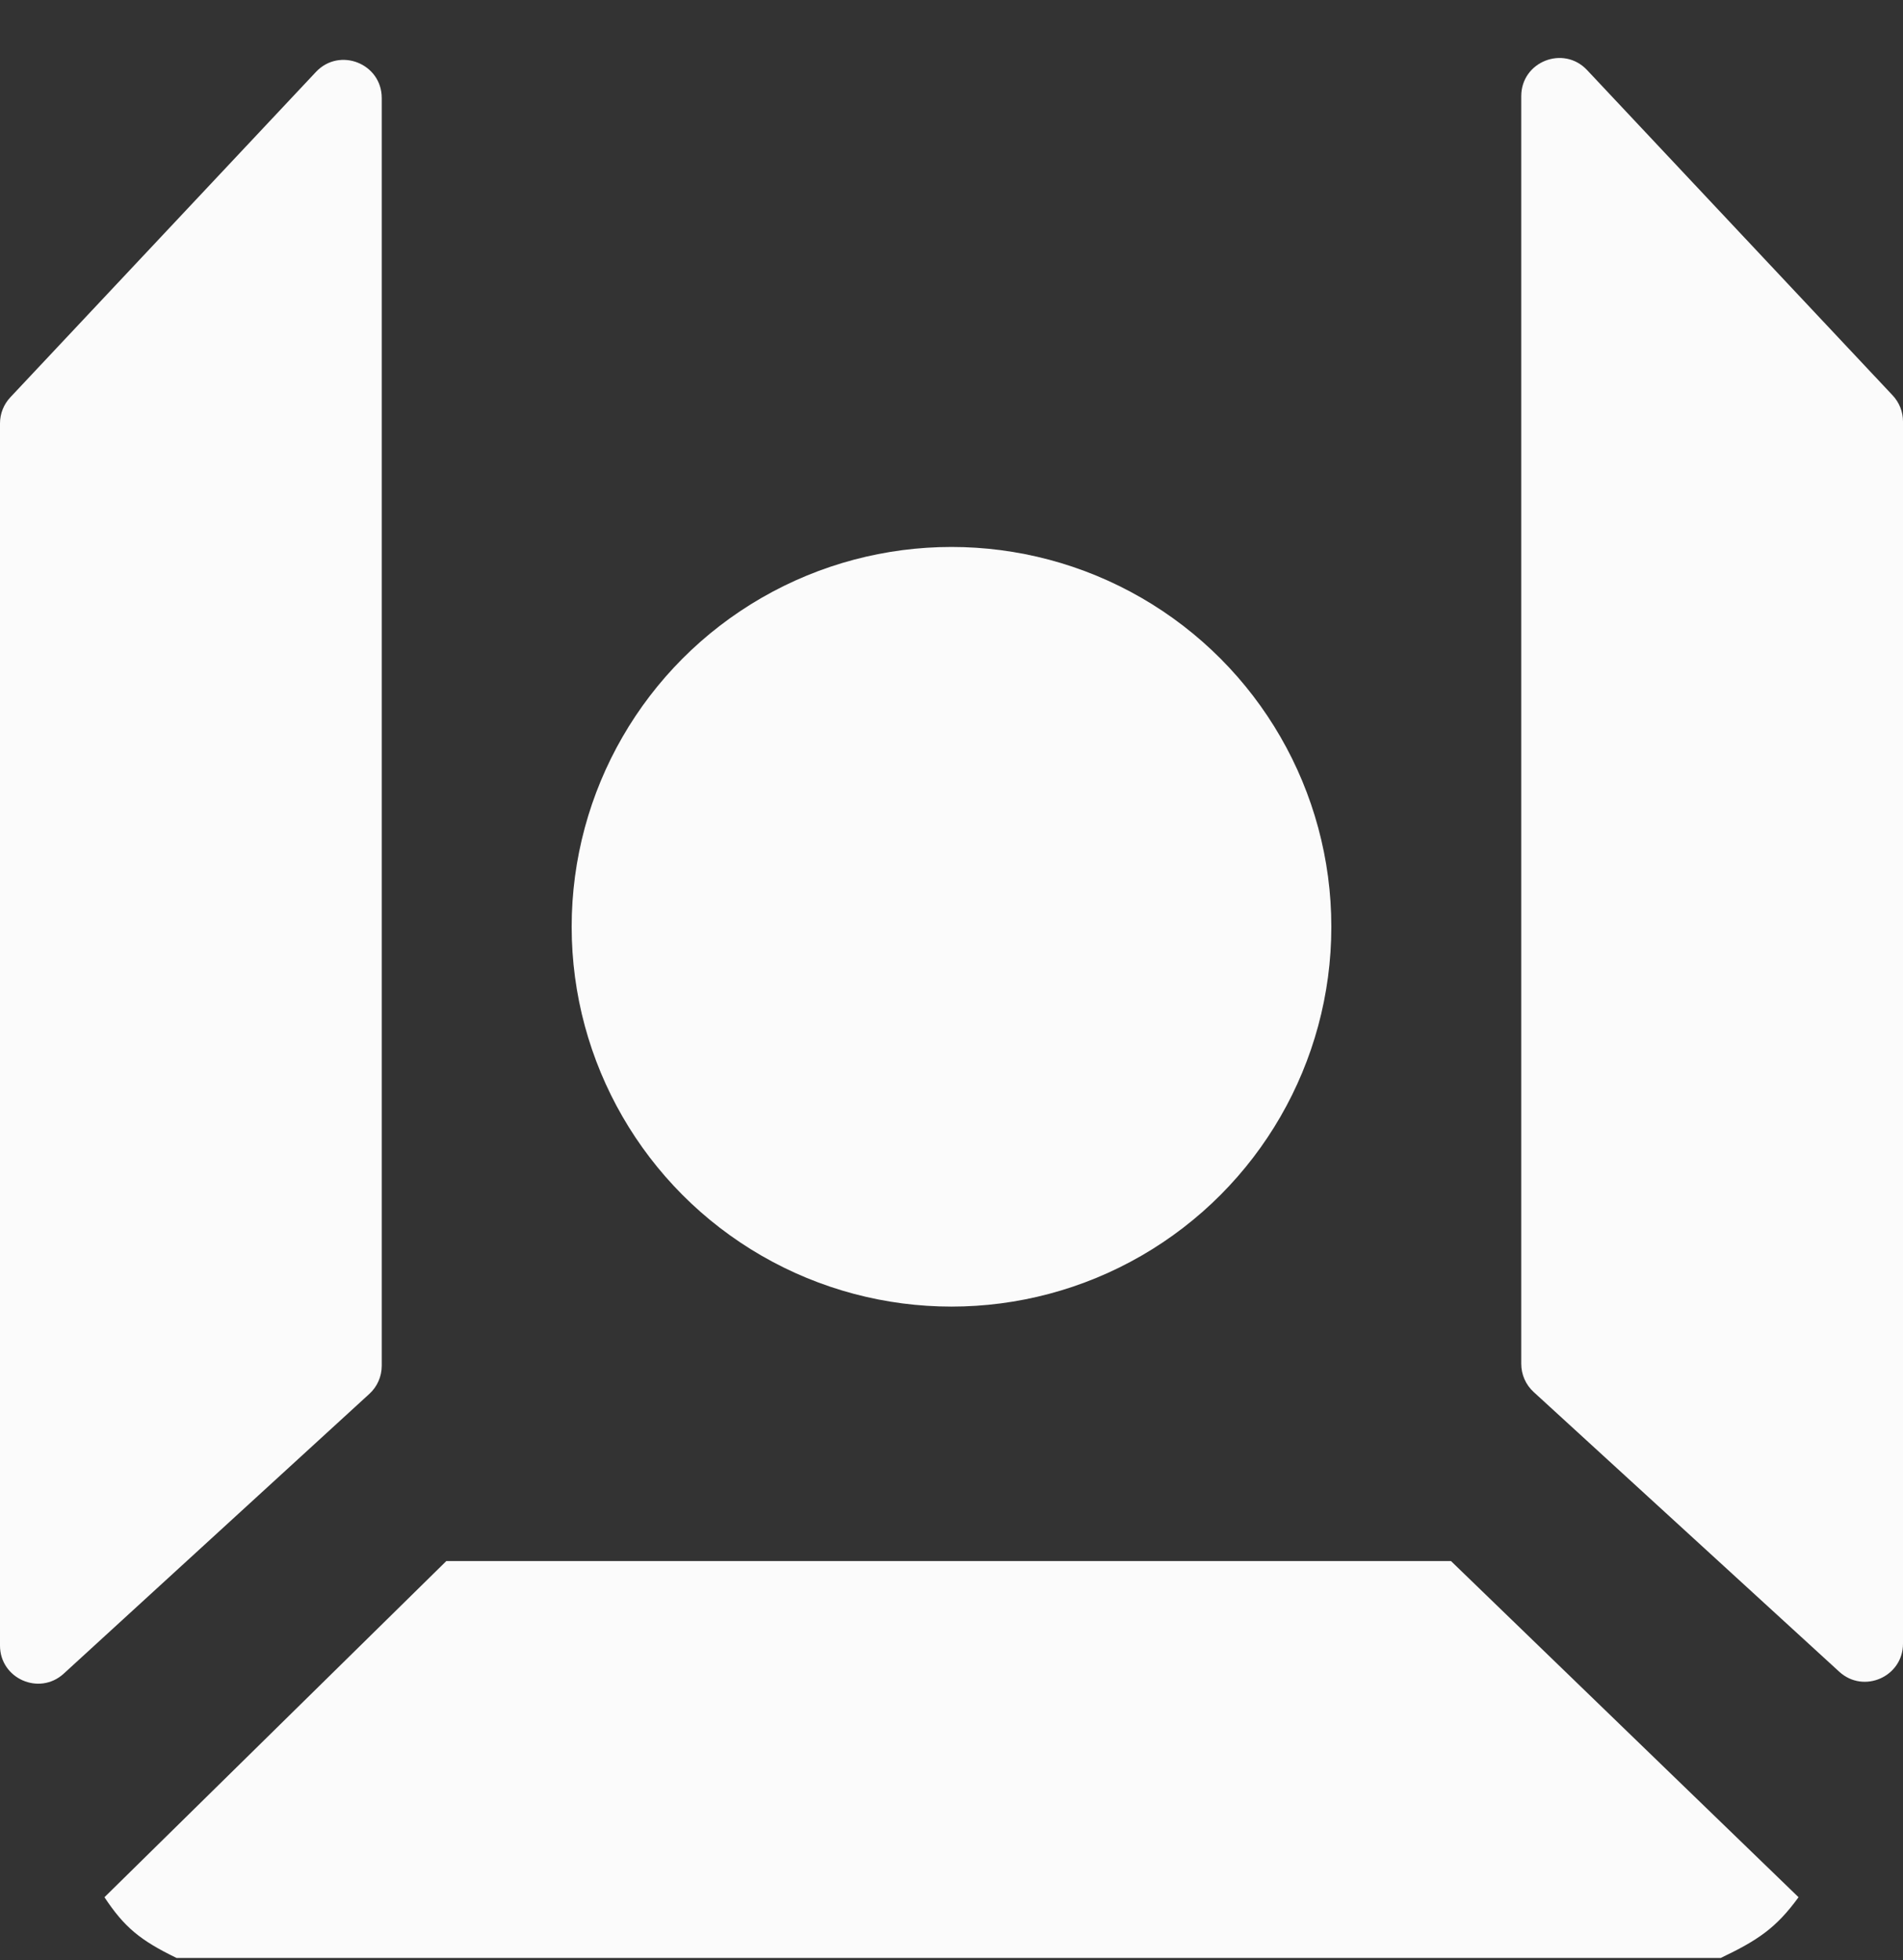
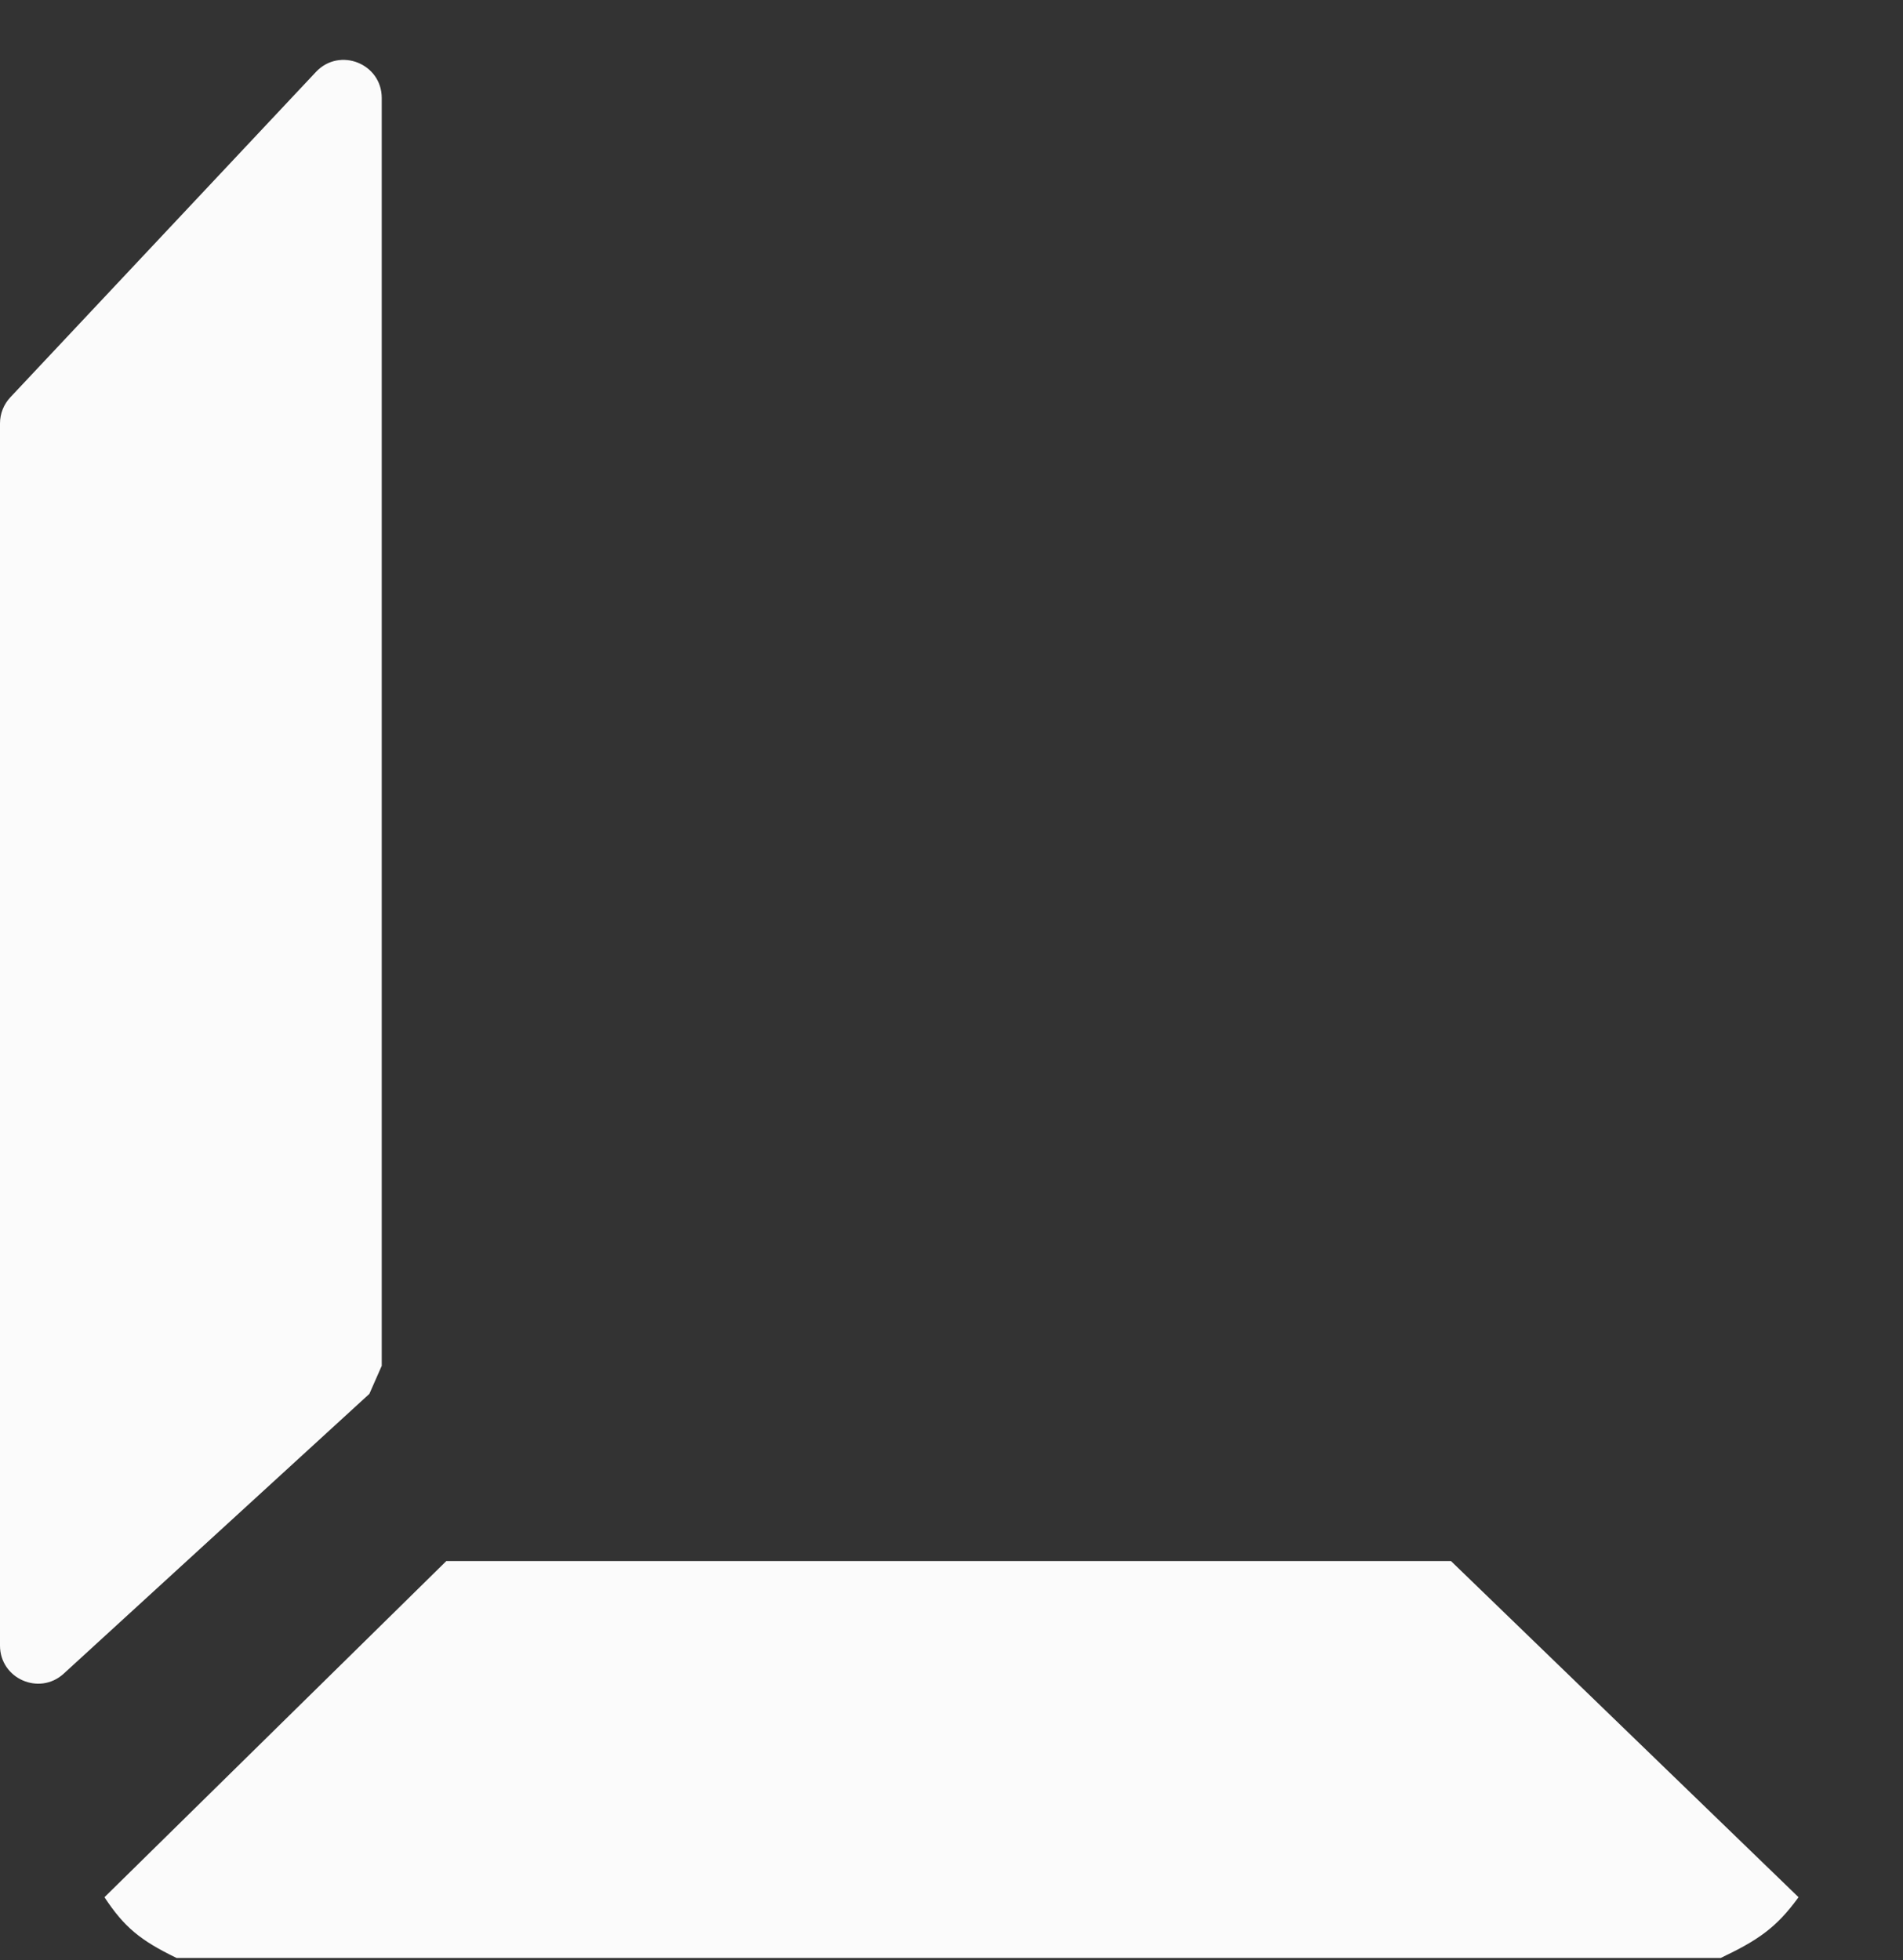
<svg xmlns="http://www.w3.org/2000/svg" width="100" height="103" viewBox="0 0 100 103" fill="none">
  <rect x="0" y="0" width="100" height="103" fill="#333333" stroke="none" />
-   <circle cx="50" cy="48.703" r="19.96" fill="#FBFBFB" />
  <path d="M5.489 99.701L23.453 82.036H76.248L94.511 99.701C93.325 101.331 92.36 101.967 90.419 102.894H9.281C7.367 101.968 6.53 101.274 5.489 99.701Z" fill="#FBFBFB" />
-   <path d="M19.41 73.249L3.35 87.951C2.067 89.126 0 88.215 0 86.476V22.249C0 21.74 0.194 21.251 0.542 20.88L16.602 3.781C17.843 2.46 20.06 3.338 20.06 5.151V71.774C20.06 72.335 19.824 72.871 19.41 73.249Z" fill="#FBFBFB" />
-   <path d="M80.59 73.15L96.65 87.851C97.933 89.026 100 88.115 100 86.376V22.149C100 21.64 99.806 21.151 99.458 20.78L83.398 3.681C82.157 2.361 79.94 3.239 79.94 5.051V71.674C79.94 72.235 80.176 72.771 80.59 73.15Z" fill="#FBFBFB" />
+   <path d="M19.41 73.249L3.35 87.951C2.067 89.126 0 88.215 0 86.476V22.249C0 21.74 0.194 21.251 0.542 20.88L16.602 3.781C17.843 2.46 20.06 3.338 20.06 5.151V71.774Z" fill="#FBFBFB" />
</svg>